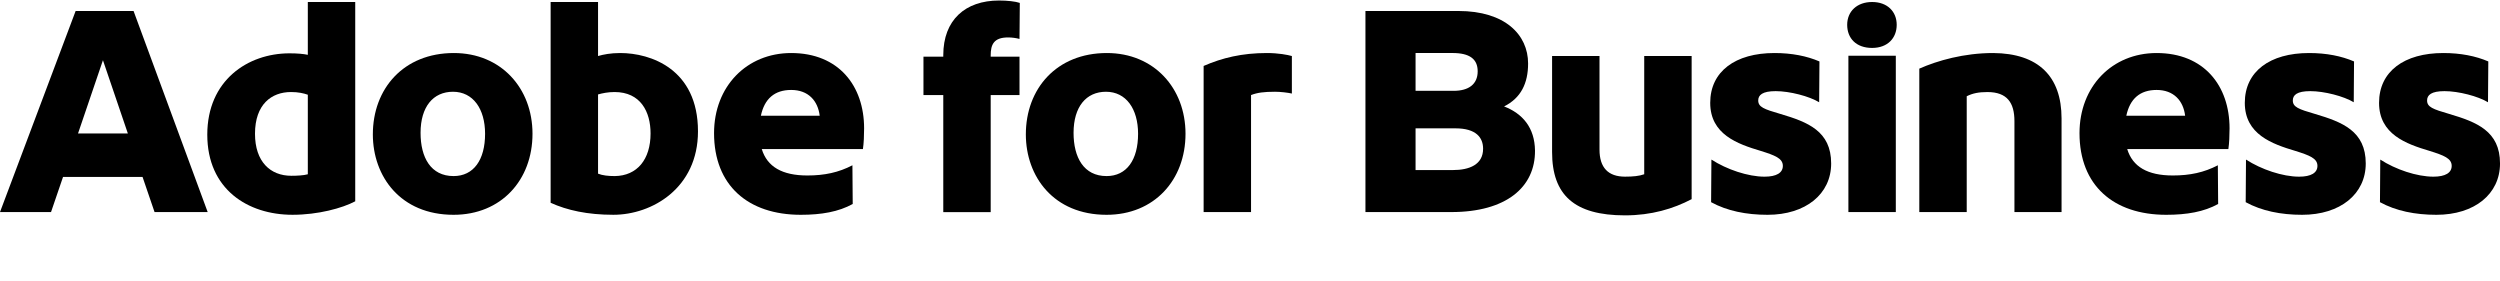
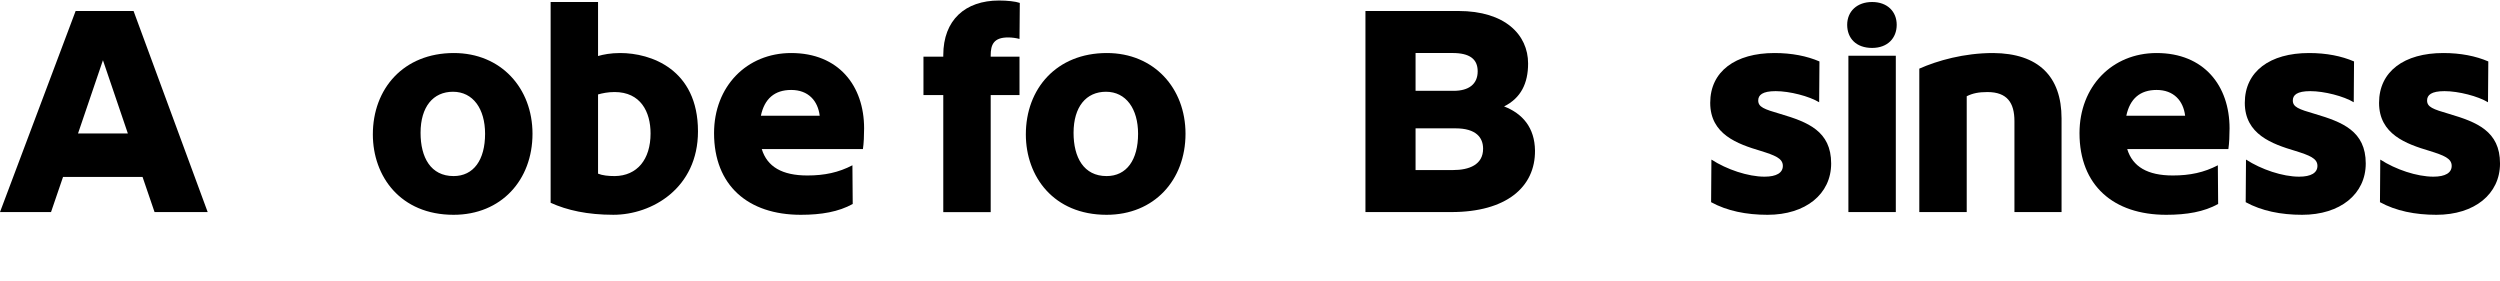
<svg xmlns="http://www.w3.org/2000/svg" width="151" height="17" viewBox="0 0 151 17" fill="none">
  <path d="M147.158 12.974C145.871 12.974 144.71 12.738 143.75 12.212L143.768 9.638C144.692 10.236 145.979 10.671 146.976 10.671C147.701 10.671 148.082 10.436 148.082 10.019C148.082 9.566 147.611 9.384 146.741 9.113C145.345 8.696 143.695 8.116 143.695 6.212C143.695 4.309 145.218 3.203 147.575 3.203C148.626 3.203 149.532 3.384 150.294 3.711L150.275 6.176C149.677 5.813 148.499 5.505 147.647 5.505C146.849 5.505 146.596 5.741 146.596 6.067C146.596 6.466 146.94 6.593 147.937 6.883C149.587 7.372 151.001 7.916 151.001 9.874C151.001 11.723 149.46 12.974 147.158 12.974Z" fill="black" />
  <path d="M139.048 12.974C137.761 12.974 136.601 12.738 135.64 12.212L135.658 9.638C136.583 10.236 137.87 10.671 138.867 10.671C139.592 10.671 139.973 10.436 139.973 10.019C139.973 9.566 139.501 9.384 138.631 9.113C137.236 8.696 135.586 8.116 135.586 6.212C135.586 4.309 137.109 3.203 139.465 3.203C140.517 3.203 141.423 3.384 142.184 3.711L142.166 6.176C141.568 5.813 140.39 5.505 139.538 5.505C138.74 5.505 138.486 5.741 138.486 6.067C138.486 6.466 138.831 6.593 139.828 6.883C141.477 7.372 142.891 7.916 142.891 9.874C142.891 11.723 141.35 12.974 139.048 12.974Z" fill="black" />
  <path d="M130.26 5.433C129.263 5.433 128.647 5.958 128.429 6.992H131.982C131.874 6.085 131.293 5.433 130.26 5.433ZM130.26 3.203C133.124 3.203 134.665 5.179 134.665 7.753C134.665 8.152 134.647 8.659 134.593 9.004H128.484C128.81 10.073 129.716 10.599 131.239 10.599C132.272 10.599 133.124 10.418 133.958 9.983L133.976 12.321C133.124 12.792 132.091 12.974 130.84 12.974C127.65 12.974 125.602 11.197 125.602 8.043C125.602 5.215 127.577 3.203 130.26 3.203Z" fill="black" />
  <path d="M115.926 12.81V4.146C117.032 3.656 118.627 3.203 120.385 3.203C123.122 3.221 124.518 4.617 124.518 7.155V12.81H121.672V7.318C121.672 6.212 121.237 5.56 120.041 5.56C119.515 5.56 119.152 5.632 118.79 5.813V12.81H115.926Z" fill="black" />
  <path d="M113.075 0.121C113.999 0.121 114.561 0.701 114.561 1.499C114.561 2.296 114.017 2.895 113.075 2.895C112.114 2.895 111.57 2.314 111.57 1.499C111.57 0.683 112.169 0.121 113.075 0.121ZM111.643 12.81V3.366H114.507V12.81H111.643Z" fill="black" />
  <path d="M106.759 12.974C105.472 12.974 104.312 12.738 103.351 12.212L103.369 9.638C104.294 10.236 105.581 10.671 106.578 10.671C107.303 10.671 107.684 10.436 107.684 10.019C107.684 9.566 107.212 9.384 106.342 9.113C104.946 8.696 103.297 8.116 103.297 6.212C103.297 4.309 104.82 3.203 107.176 3.203C108.227 3.203 109.134 3.384 109.895 3.711L109.877 6.176C109.279 5.813 108.101 5.505 107.249 5.505C106.451 5.505 106.197 5.741 106.197 6.067C106.197 6.466 106.542 6.593 107.539 6.883C109.188 7.372 110.602 7.916 110.602 9.874C110.602 11.723 109.061 12.974 106.759 12.974Z" fill="black" />
-   <path d="M98.151 13.008C95.088 13.008 93.746 11.776 93.746 9.183V3.383H96.61V9.038C96.61 10.126 97.136 10.67 98.151 10.67C98.64 10.67 99.003 10.634 99.311 10.525V3.383H102.175V12.029C101.069 12.61 99.746 13.008 98.151 13.008Z" fill="black" />
  <path d="M82.473 12.809V0.664H88.092C90.902 0.664 92.297 2.096 92.297 3.836C92.297 5.033 91.862 5.921 90.847 6.428C91.971 6.864 92.696 7.715 92.714 9.093C92.733 11.305 90.974 12.809 87.657 12.809H82.473ZM85.5 10.271H87.766C88.745 10.271 89.579 9.945 89.579 8.984C89.579 8.314 89.162 7.752 87.911 7.752H85.5V10.271ZM85.5 5.486H87.802C88.708 5.486 89.252 5.087 89.252 4.308C89.252 3.564 88.763 3.202 87.73 3.202H85.5V5.486Z" fill="black" />
-   <path d="M72.699 3.983C73.823 3.493 75.019 3.203 76.524 3.203C77.213 3.203 77.775 3.312 78.029 3.384V5.65C77.793 5.596 77.34 5.542 77.013 5.542C76.325 5.542 75.944 5.596 75.563 5.741V12.81H72.699V3.983Z" fill="black" />
  <path d="M66.855 3.203C69.701 3.203 71.605 5.324 71.605 8.079C71.605 10.871 69.719 12.974 66.837 12.974C63.629 12.974 61.961 10.653 61.961 8.116C61.961 5.36 63.81 3.203 66.855 3.203ZM66.801 5.542C65.605 5.542 64.843 6.448 64.843 8.025C64.843 9.511 65.46 10.635 66.837 10.635C68.052 10.635 68.74 9.656 68.74 8.079C68.74 6.575 68.015 5.542 66.801 5.542Z" fill="black" />
  <path d="M59.838 12.811H56.974V5.741H55.777V3.421H56.974V3.33C56.974 1.21 58.297 0.031 60.345 0.031C60.835 0.031 61.342 0.086 61.596 0.176L61.578 2.352C61.379 2.297 61.125 2.261 60.889 2.261C60.019 2.261 59.838 2.696 59.838 3.349V3.421H61.578V5.741H59.838V12.811Z" fill="black" />
  <path d="M47.788 5.433C46.791 5.433 46.174 5.958 45.957 6.992H49.51C49.401 6.085 48.821 5.433 47.788 5.433ZM47.788 3.203C50.652 3.203 52.192 5.179 52.192 7.753C52.192 8.152 52.174 8.659 52.12 9.004H46.011C46.337 10.073 47.244 10.599 48.766 10.599C49.8 10.599 50.652 10.418 51.486 9.983L51.504 12.321C50.652 12.792 49.618 12.974 48.368 12.974C45.177 12.974 43.129 11.197 43.129 8.043C43.129 5.215 45.105 3.203 47.788 3.203Z" fill="black" />
  <path d="M33.258 0.121H36.122V3.384C36.43 3.293 36.883 3.203 37.463 3.203C39.294 3.203 42.158 4.163 42.158 7.934C42.158 11.36 39.385 12.973 37.046 12.973C35.487 12.973 34.255 12.701 33.258 12.248V0.121ZM36.122 5.704V10.49C36.394 10.598 36.738 10.635 37.137 10.635C38.478 10.617 39.294 9.638 39.294 8.061C39.294 6.756 38.696 5.559 37.119 5.559C36.72 5.559 36.376 5.632 36.122 5.704Z" fill="black" />
  <path d="M27.414 3.203C30.26 3.203 32.163 5.324 32.163 8.079C32.163 10.871 30.278 12.974 27.396 12.974C24.187 12.974 22.52 10.653 22.52 8.116C22.52 5.36 24.369 3.203 27.414 3.203ZM27.36 5.542C26.163 5.542 25.402 6.448 25.402 8.025C25.402 9.511 26.018 10.635 27.396 10.635C28.61 10.635 29.299 9.656 29.299 8.079C29.299 6.575 28.574 5.542 27.36 5.542Z" fill="black" />
-   <path d="M21.456 0.121V12.158C20.677 12.574 19.208 12.973 17.668 12.973C14.967 12.973 12.52 11.432 12.52 8.133C12.52 4.852 14.967 3.221 17.486 3.221C17.976 3.221 18.338 3.257 18.592 3.311V0.121H21.456ZM18.592 5.722C18.338 5.632 18.012 5.559 17.577 5.559C16.399 5.559 15.402 6.302 15.402 8.079C15.402 9.765 16.326 10.617 17.595 10.617C17.921 10.617 18.338 10.598 18.592 10.526V5.722Z" fill="black" />
  <path d="M0 12.809L4.568 0.664H8.067L12.544 12.809H9.335L8.61 10.688H3.807L3.082 12.809H0ZM4.713 8.06H7.722L6.218 3.637L4.713 8.06Z" fill="black" />
</svg>